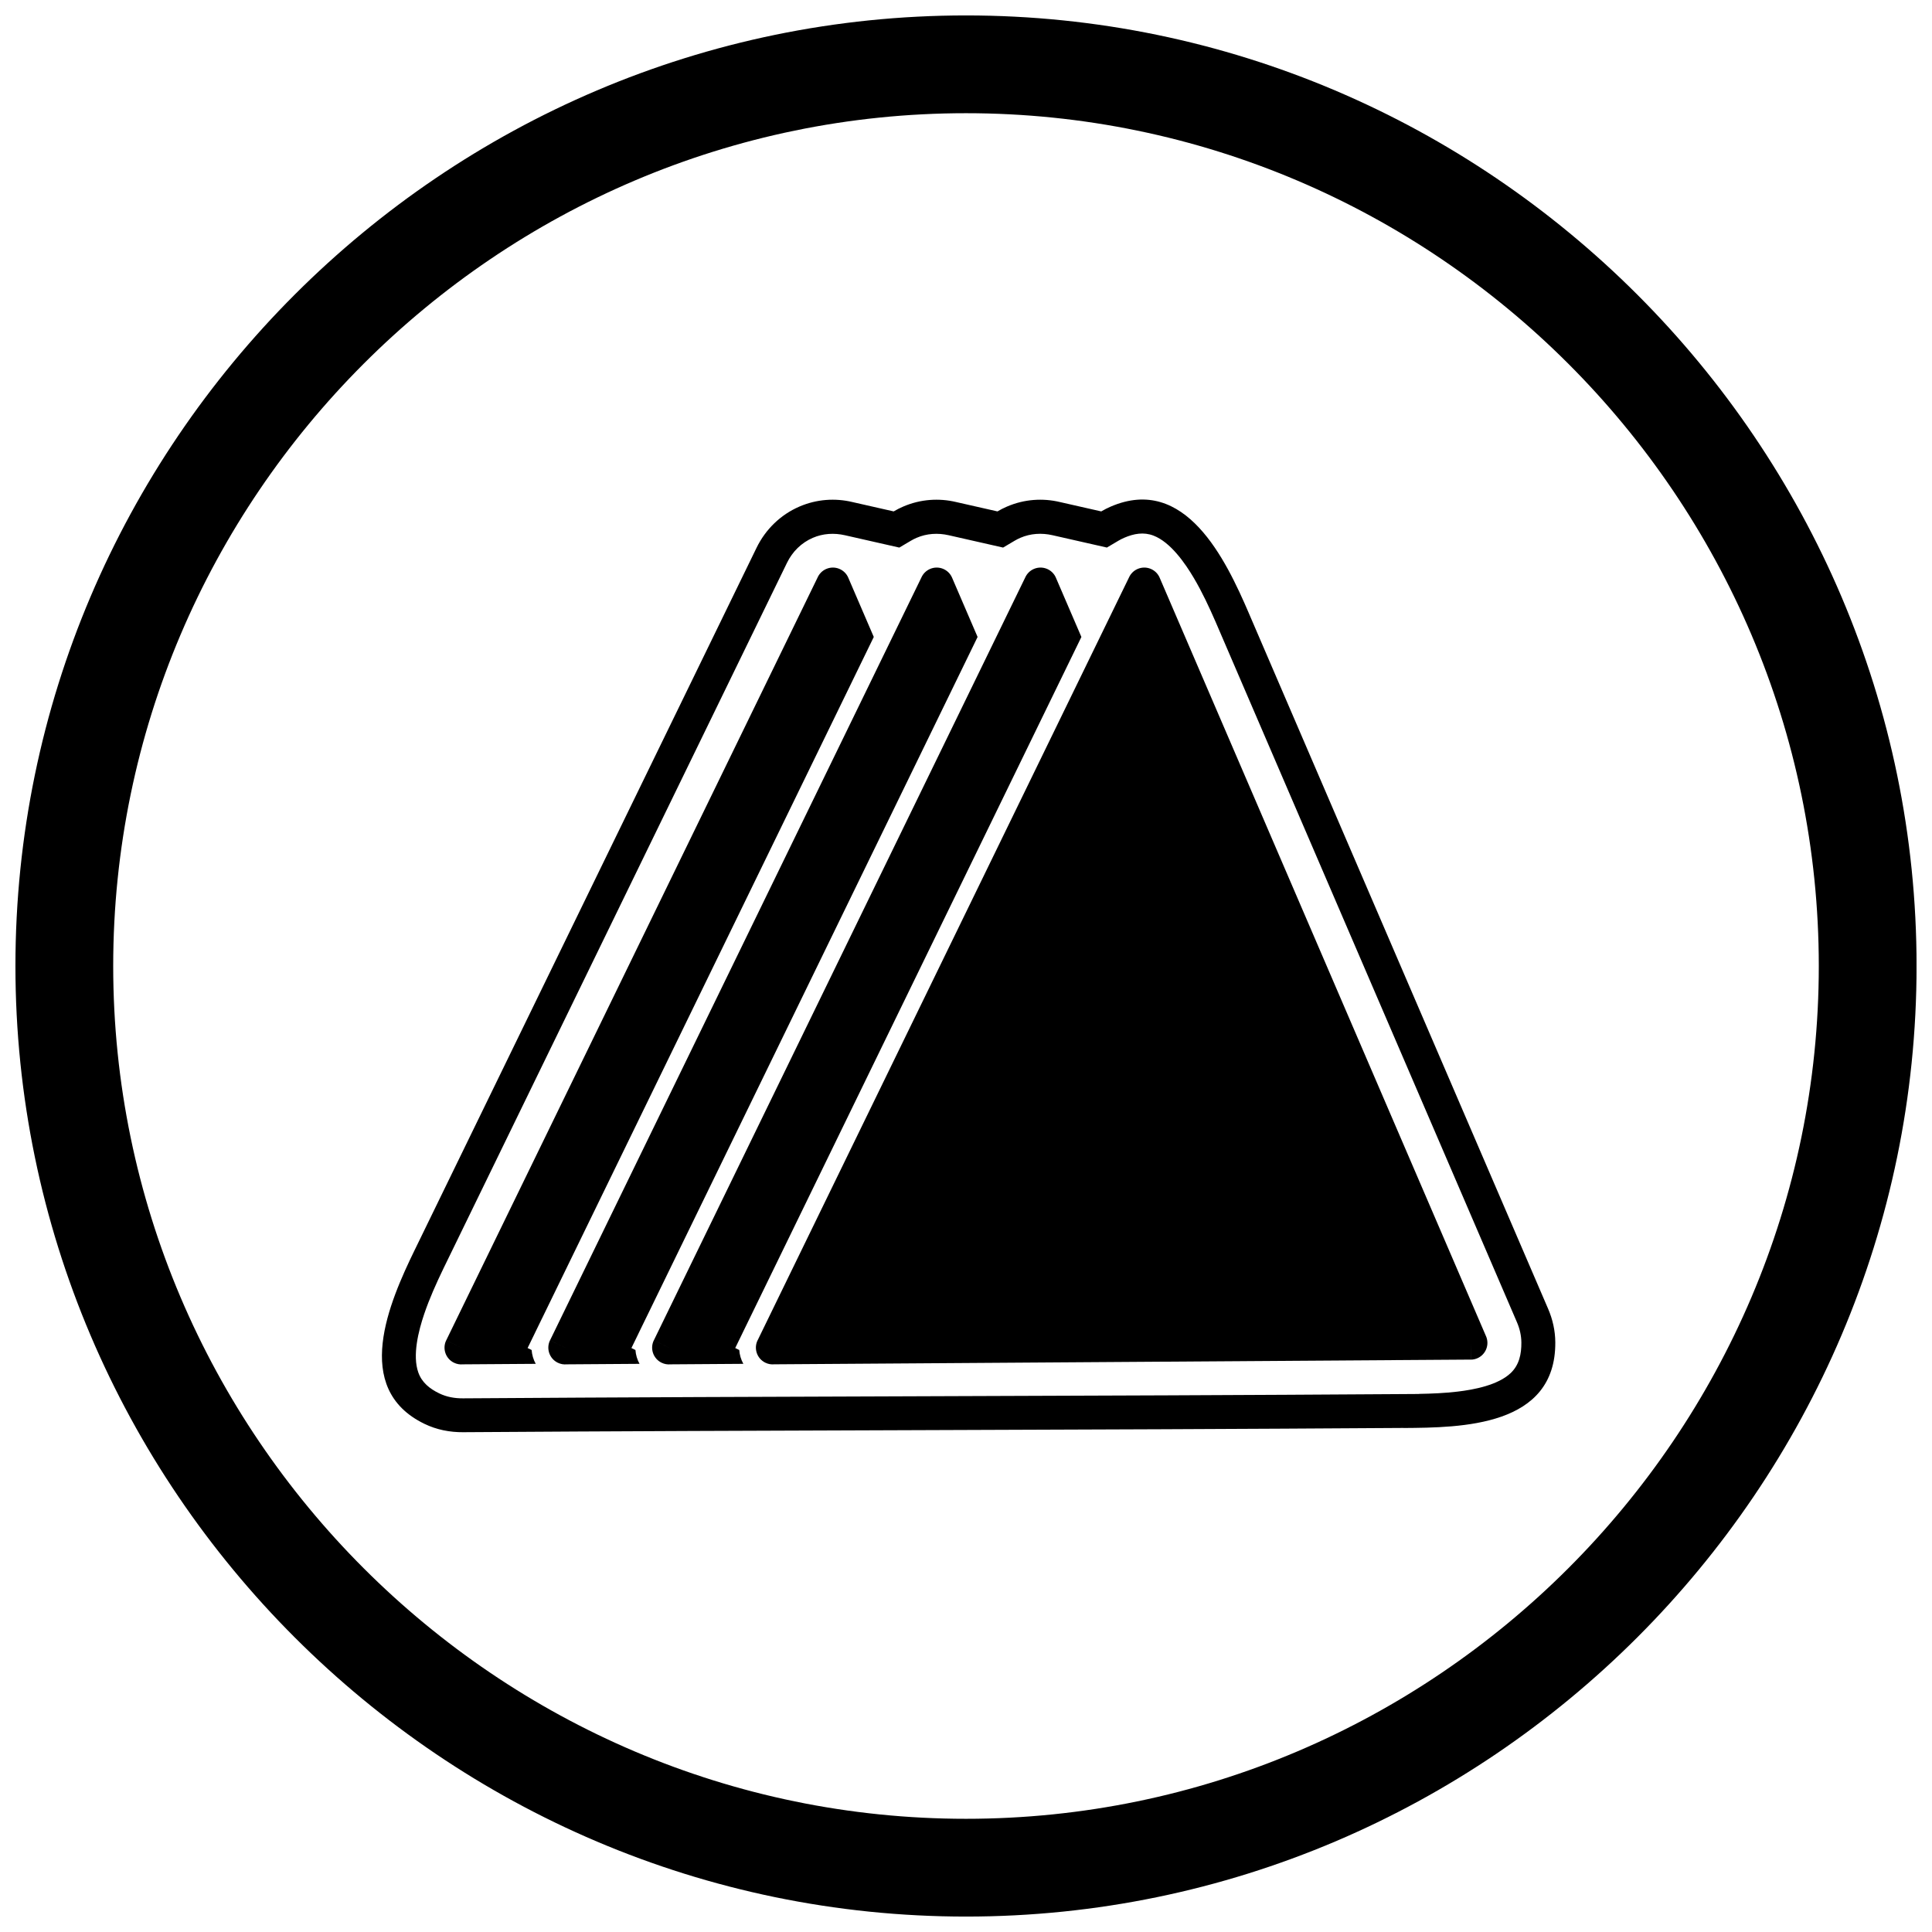
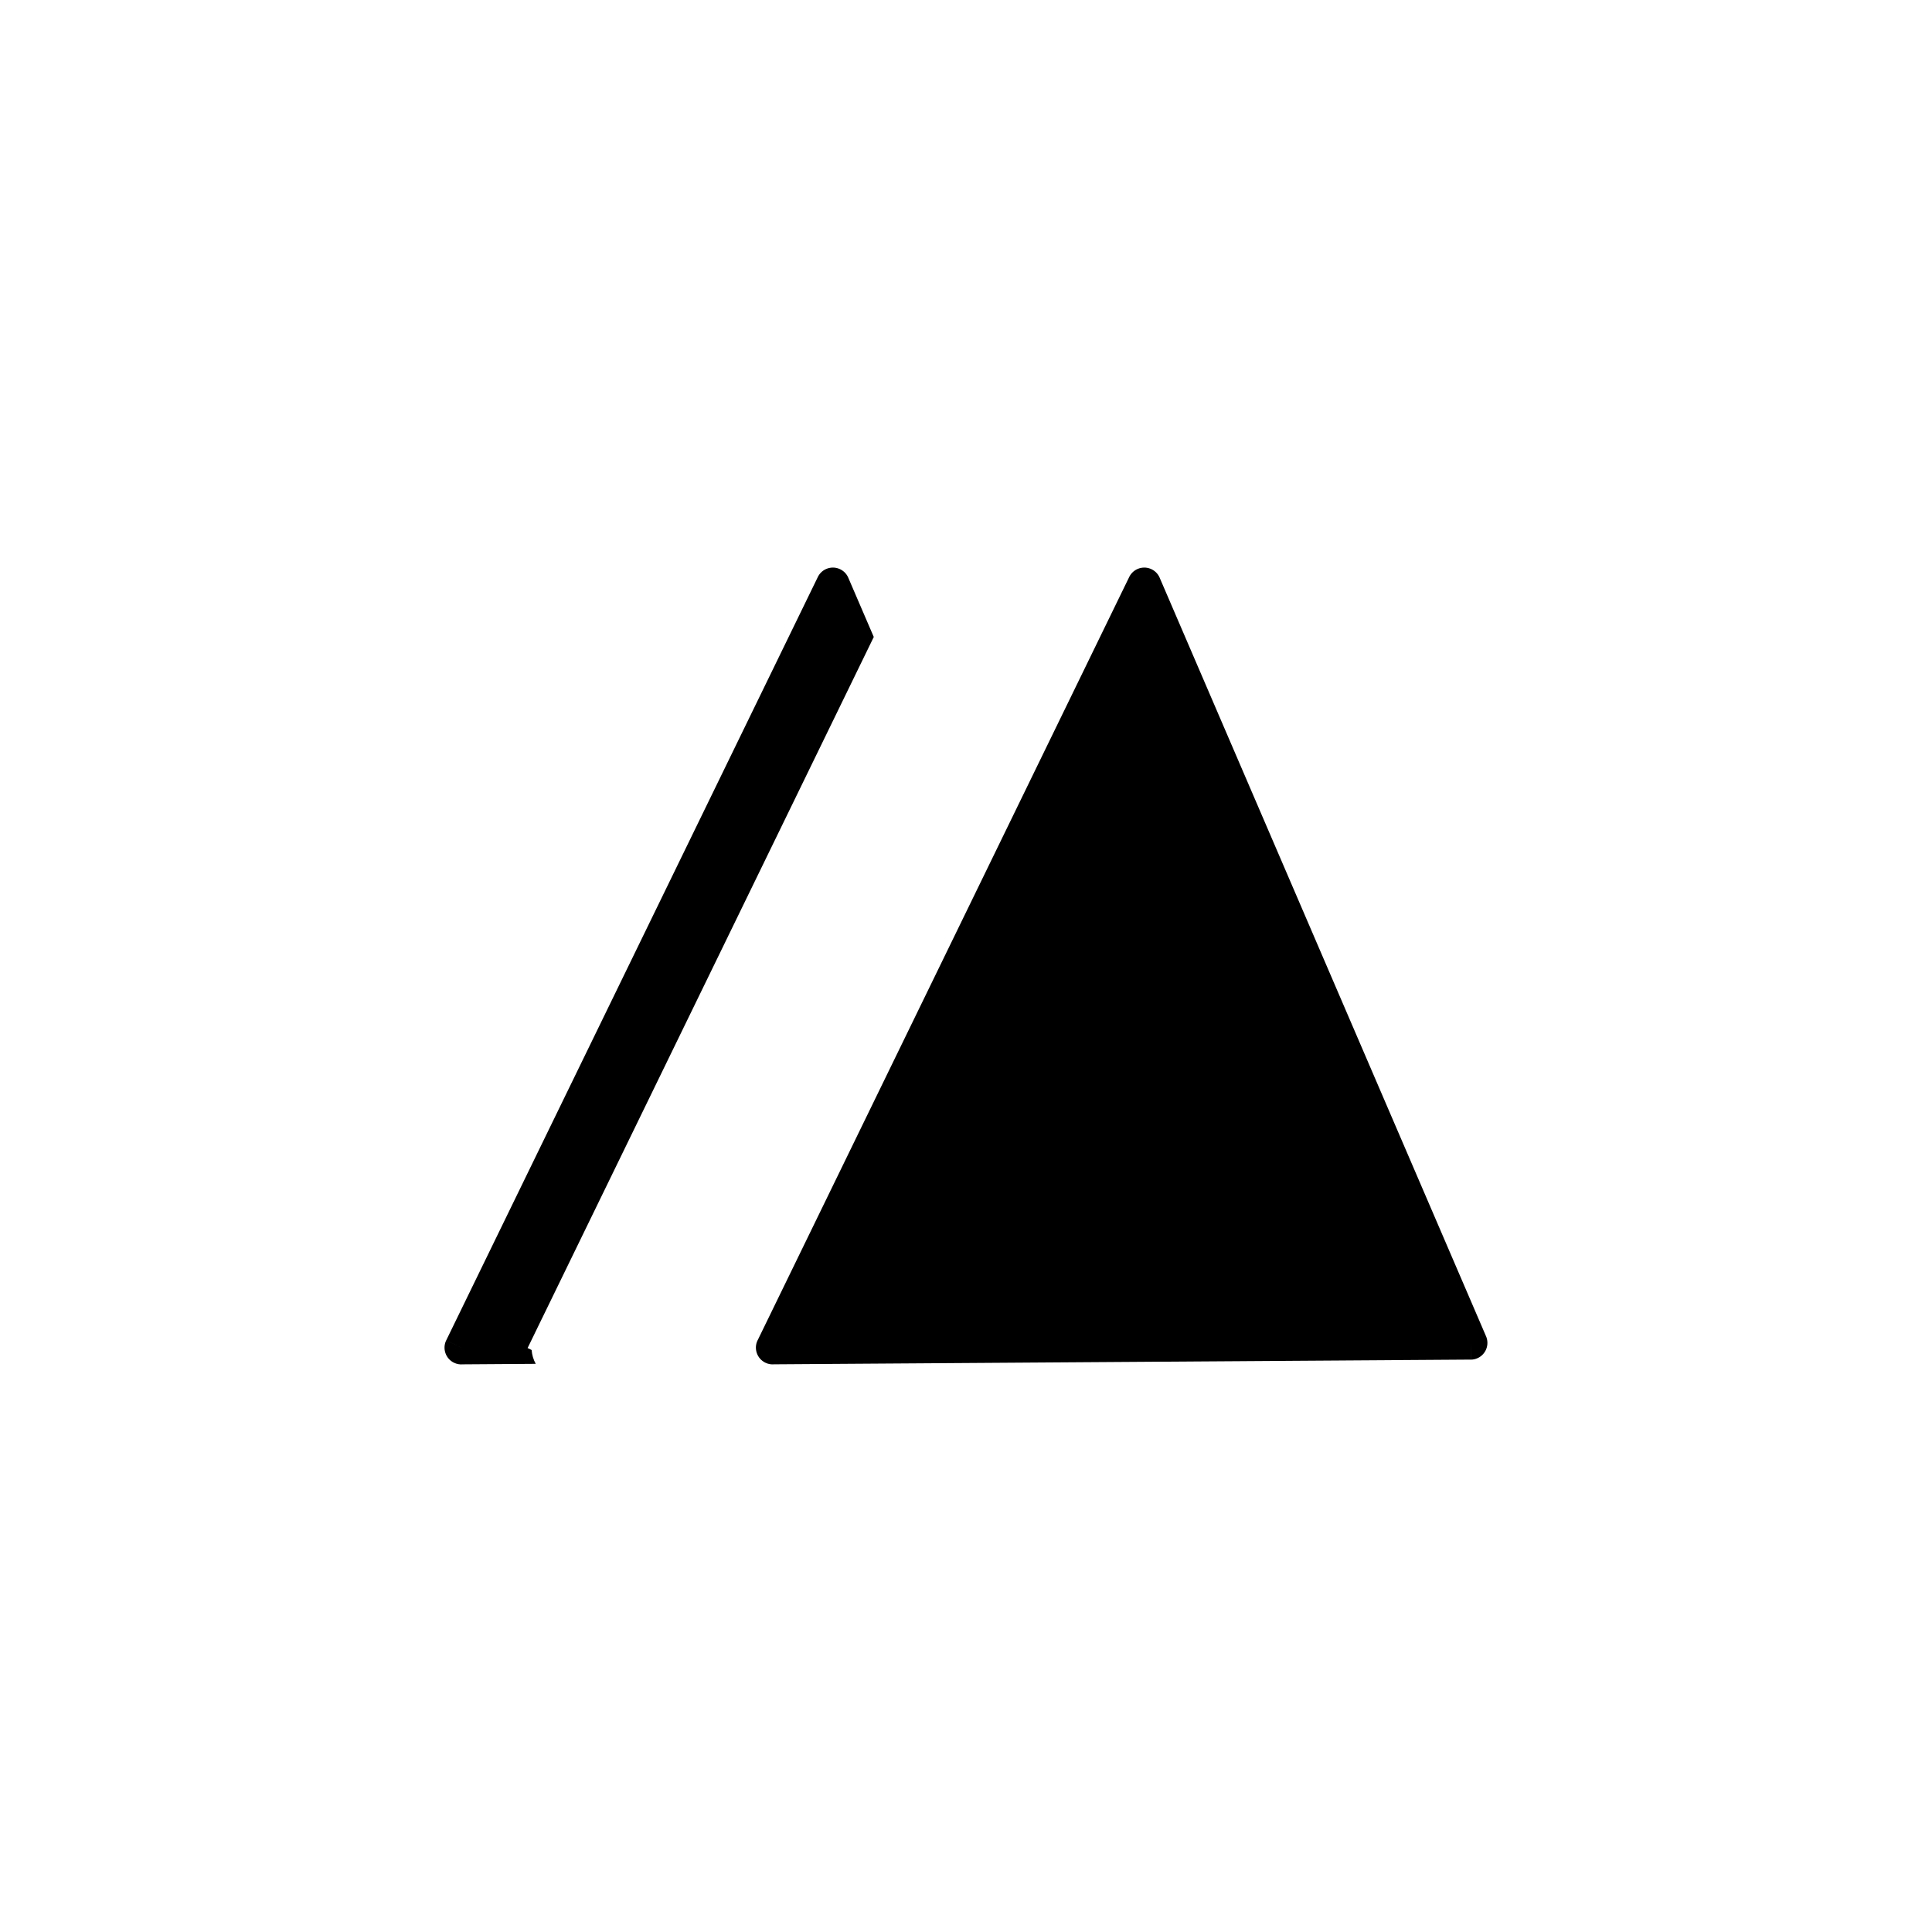
<svg xmlns="http://www.w3.org/2000/svg" width="800px" height="800px" version="1.1" viewBox="144 144 512 512">
  <defs>
    <clipPath id="a">
      <path d="m148.09 148.09h503.81v503.81h-503.81z" />
    </clipPath>
  </defs>
  <g clip-path="url(#a)">
-     <path d="m400 148.09c138.55 0 251.91 113.36 251.91 251.91 0 138.55-113.36 251.91-251.91 251.91-138.55 0-251.91-113.36-251.91-251.91 0-138.55 113.36-251.91 251.91-251.91zm0 25.91c124.3 0 226 101.7 226 226s-101.7 226-226 226-226-101.7-226-226 101.7-226 226-226z" fill-rule="evenodd" />
-   </g>
-   <path d="m266.8 523.55c-3.629 0.023-7.086-0.645-10.371-2.242-19.27-9.383-9.301-32.148-2.473-46.172h0.004l90.531-185.96c2.379-4.887 6.363-8.777 11.371-10.934 4.586-1.973 9.492-2.281 14.031-1.195l10.941 2.481c0.809-0.48 1.656-0.91 2.531-1.285 4.586-1.973 9.492-2.281 14.031-1.195l10.941 2.481c0.809-0.48 1.656-0.91 2.531-1.285 4.586-1.973 9.492-2.281 14.031-1.195l10.941 2.481c0.809-0.48 1.656-0.91 2.531-1.285 19.711-8.484 30.434 13.961 36.59 28.27h-0.004l79.301 184.31c1.219 2.828 1.891 5.816 1.91 8.902 0.148 22.355-24.809 22.602-40.273 22.707v-0.016c-86.086 0.582-169.01 0.586-249.1 1.129zm253.25-10.156c3.402-0.059 6.805-0.203 10.18-0.598 4.441-0.523 10.762-1.727 14.129-4.93 2.266-2.156 2.84-5.047 2.82-8.074-0.012-1.875-0.438-3.688-1.18-5.406l-79.855-185.59c-1.723-3.949-3.555-7.875-5.742-11.586-2.348-3.981-6.199-9.516-10.688-11.258-2.648-1.027-5.238-0.535-7.785 0.562-0.52 0.223-1.02 0.477-1.508 0.766l-3.082 1.824-14.434-3.273c-2.848-0.645-5.793-0.473-8.484 0.688-0.52 0.223-1.02 0.477-1.508 0.766l-3.082 1.824-14.434-3.273c-2.848-0.645-5.793-0.473-8.484 0.688-0.52 0.223-1.023 0.48-1.508 0.766l-3.078 1.82-14.434-3.273c-2.848-0.645-5.793-0.473-8.484 0.688-3.023 1.301-5.402 3.656-6.84 6.606l-91.062 187.05c-1.891 3.926-3.695 7.926-5.094 12.055-1.484 4.383-3.172 10.938-1.555 15.48 0.949 2.672 3.012 4.305 5.5 5.519 2.019 0.984 4.133 1.352 6.371 1.336 83.031-0.562 166.07-0.566 249.1-1.129l4.215-0.027z" fill-rule="evenodd" />
+     </g>
  <path d="m348.77 501.14-3.992-1.945 98.406-202.14c0.438-0.988 1.234-1.82 2.305-2.281 2.254-0.969 4.867 0.07 5.836 2.324l-4.082 1.754 4.078-1.754 86.414 200.84c0.281 0.578 0.441 1.227 0.445 1.91 0.016 2.453-1.957 4.457-4.414 4.473l-0.031-4.441 0.016 4.426-184.56 1.25c-0.789 0.078-1.605-0.055-2.371-0.43-2.207-1.074-3.125-3.734-2.051-5.938l3.996 1.945z" />
-   <path d="m321.27 501.14-3.992-1.945 98.406-202.14c0.438-0.988 1.234-1.82 2.305-2.281 2.254-0.969 4.867 0.07 5.836 2.324l-4.082 1.754 4.078-1.754 6.758 15.703-87.848 180.45h-0.004l-1.945 3.996c-0.035 0.074-0.07 0.145-0.102 0.219l-1.84 3.777 1.066 0.52c0.094 1.289 0.465 2.539 1.086 3.668l-19.301 0.133c-0.789 0.078-1.605-0.055-2.371-0.43-2.207-1.074-3.125-3.734-2.051-5.938l3.996 1.945z" />
-   <path d="m293.76 501.14-3.992-1.945 98.406-202.14c0.438-0.988 1.234-1.82 2.305-2.281 2.254-0.969 4.867 0.07 5.836 2.324l-4.082 1.754 4.078-1.754 6.758 15.703-87.848 180.45h-0.004l-1.945 3.996c-0.035 0.074-0.07 0.145-0.102 0.219l-1.84 3.777 1.066 0.52c0.094 1.289 0.465 2.539 1.086 3.668l-19.301 0.133c-0.789 0.078-1.605-0.055-2.371-0.43-2.207-1.074-3.125-3.734-2.051-5.938l3.996 1.945z" />
  <path d="m266.25 501.14-3.992-1.945 98.406-202.14c0.438-0.988 1.234-1.82 2.305-2.281 2.254-0.969 4.867 0.07 5.836 2.324l-4.082 1.754 4.078-1.754 6.758 15.703-87.848 180.45h-0.004l-1.945 3.996c-0.035 0.074-0.07 0.145-0.102 0.219l-1.84 3.777 1.066 0.52c0.094 1.289 0.465 2.539 1.086 3.668l-19.301 0.133c-0.789 0.078-1.605-0.055-2.371-0.43-2.207-1.074-3.125-3.734-2.051-5.938l3.996 1.945z" />
</svg>